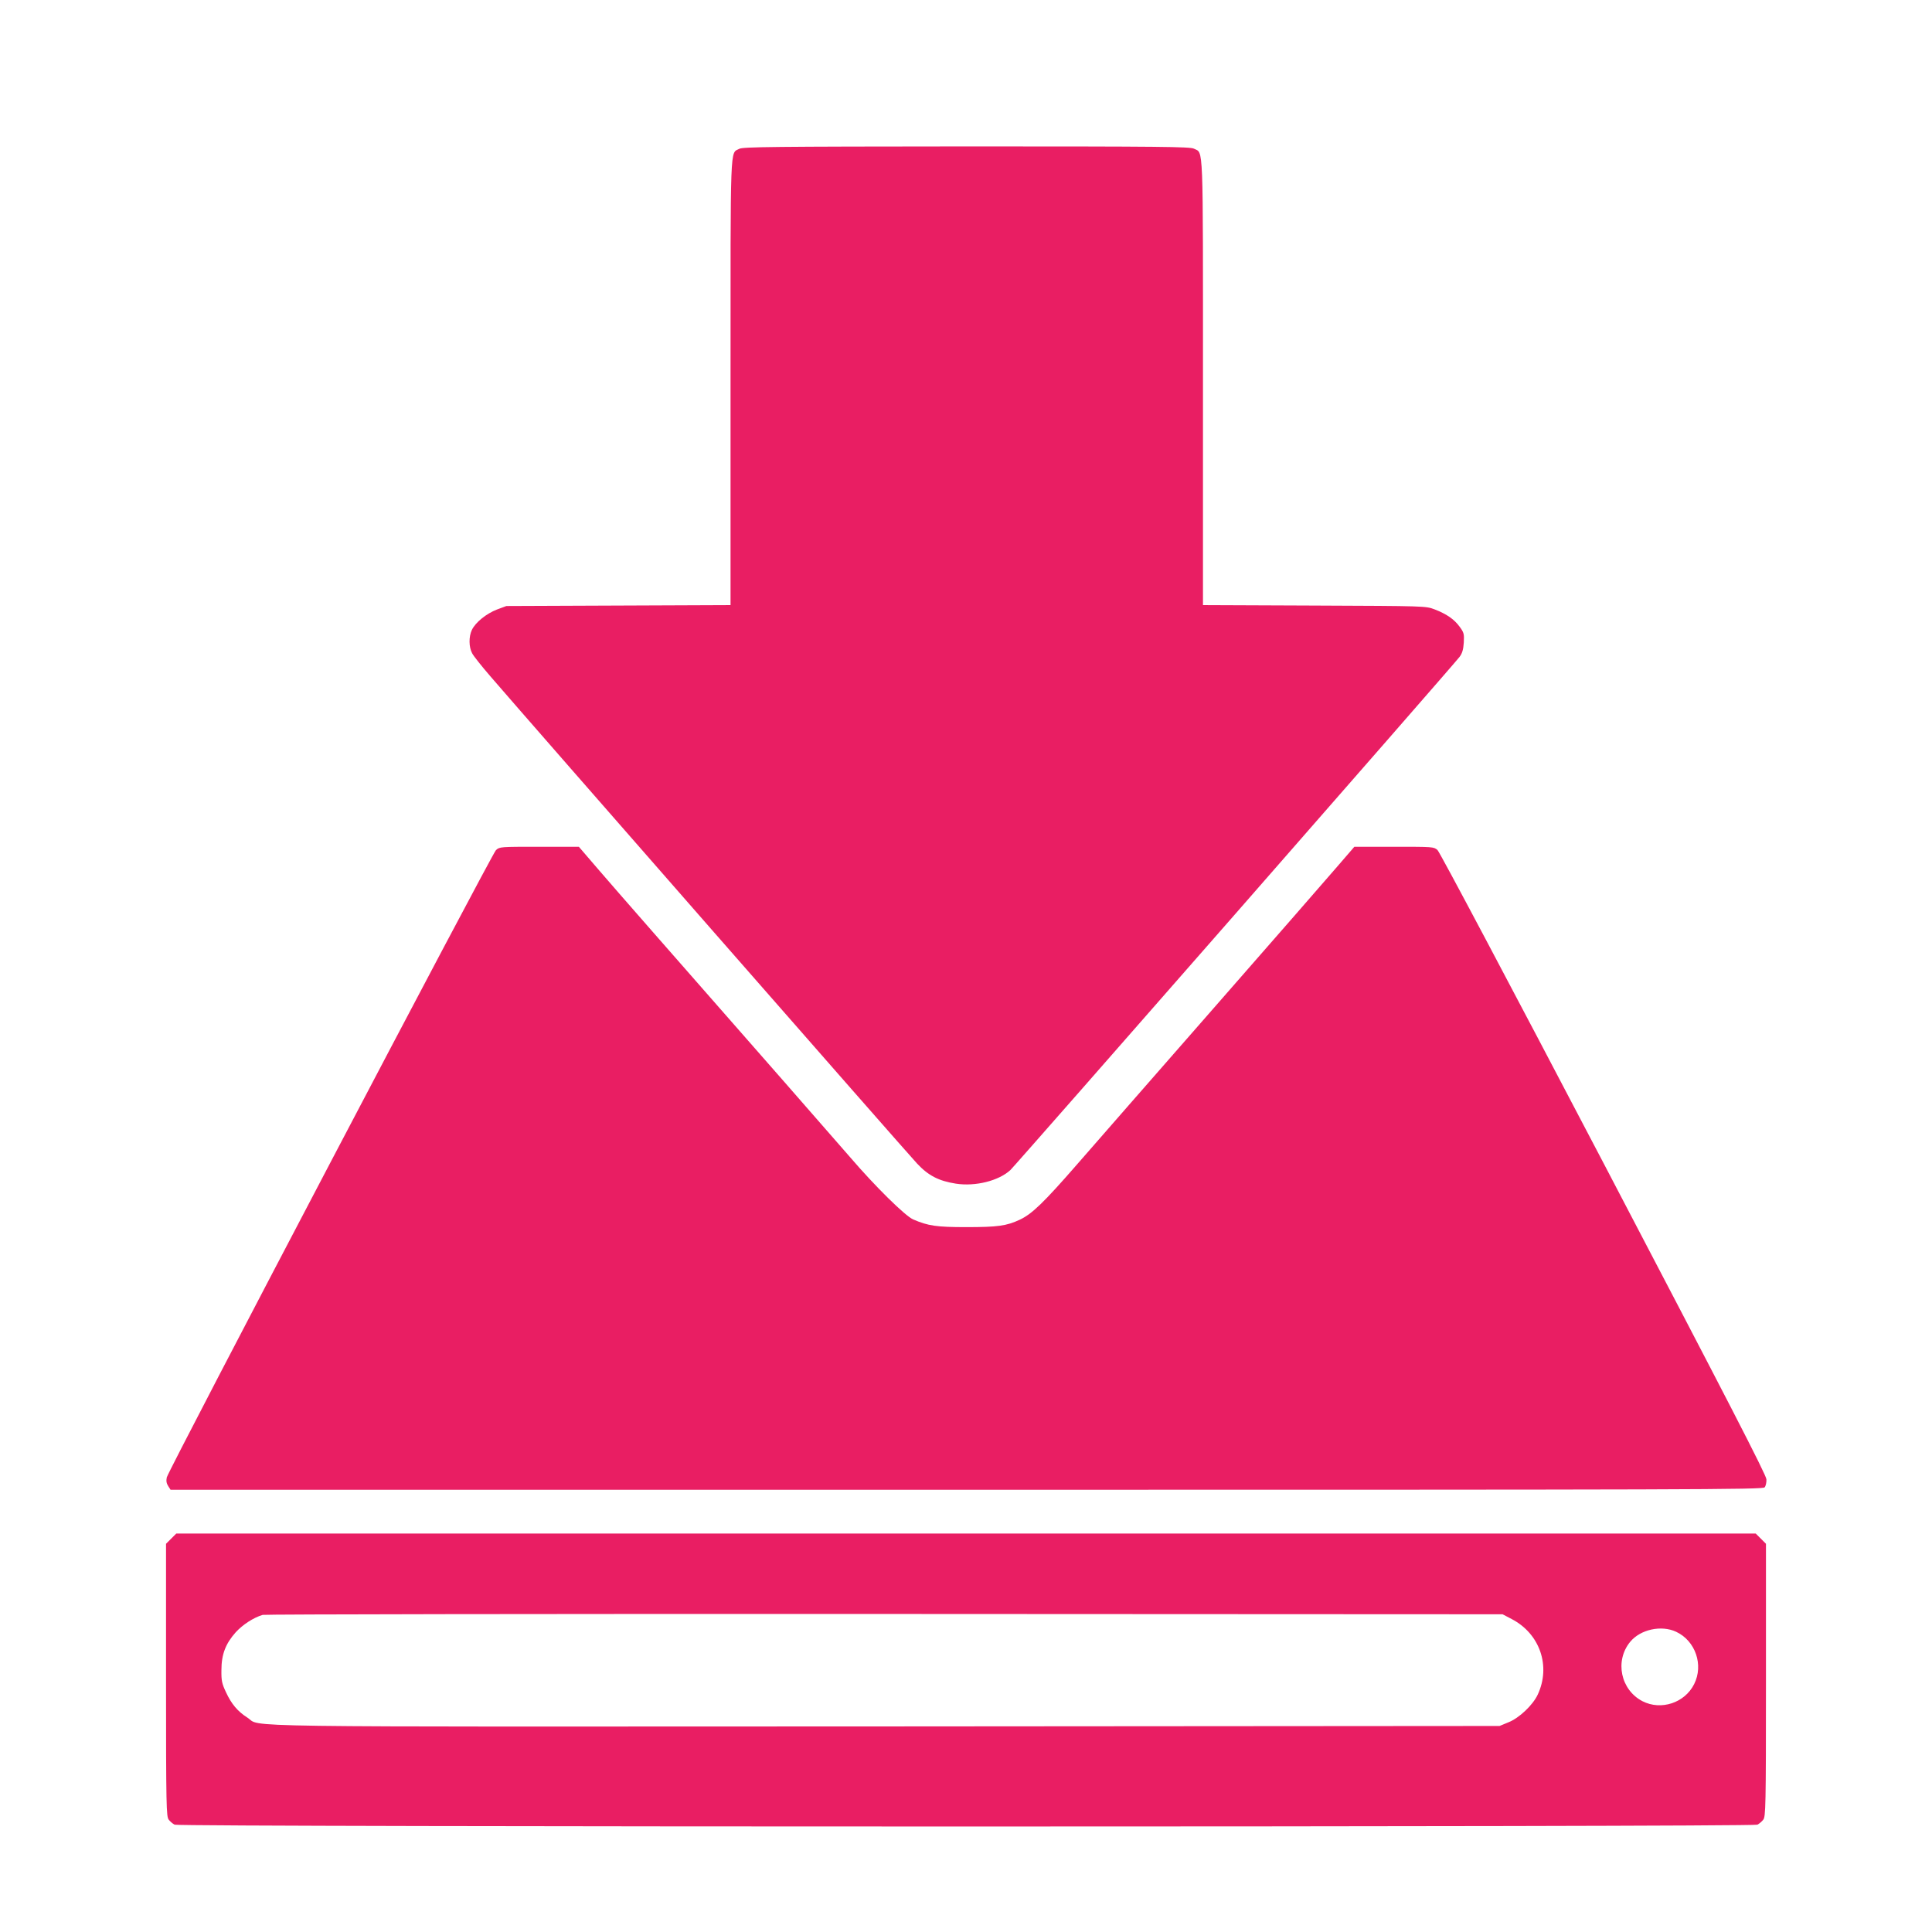
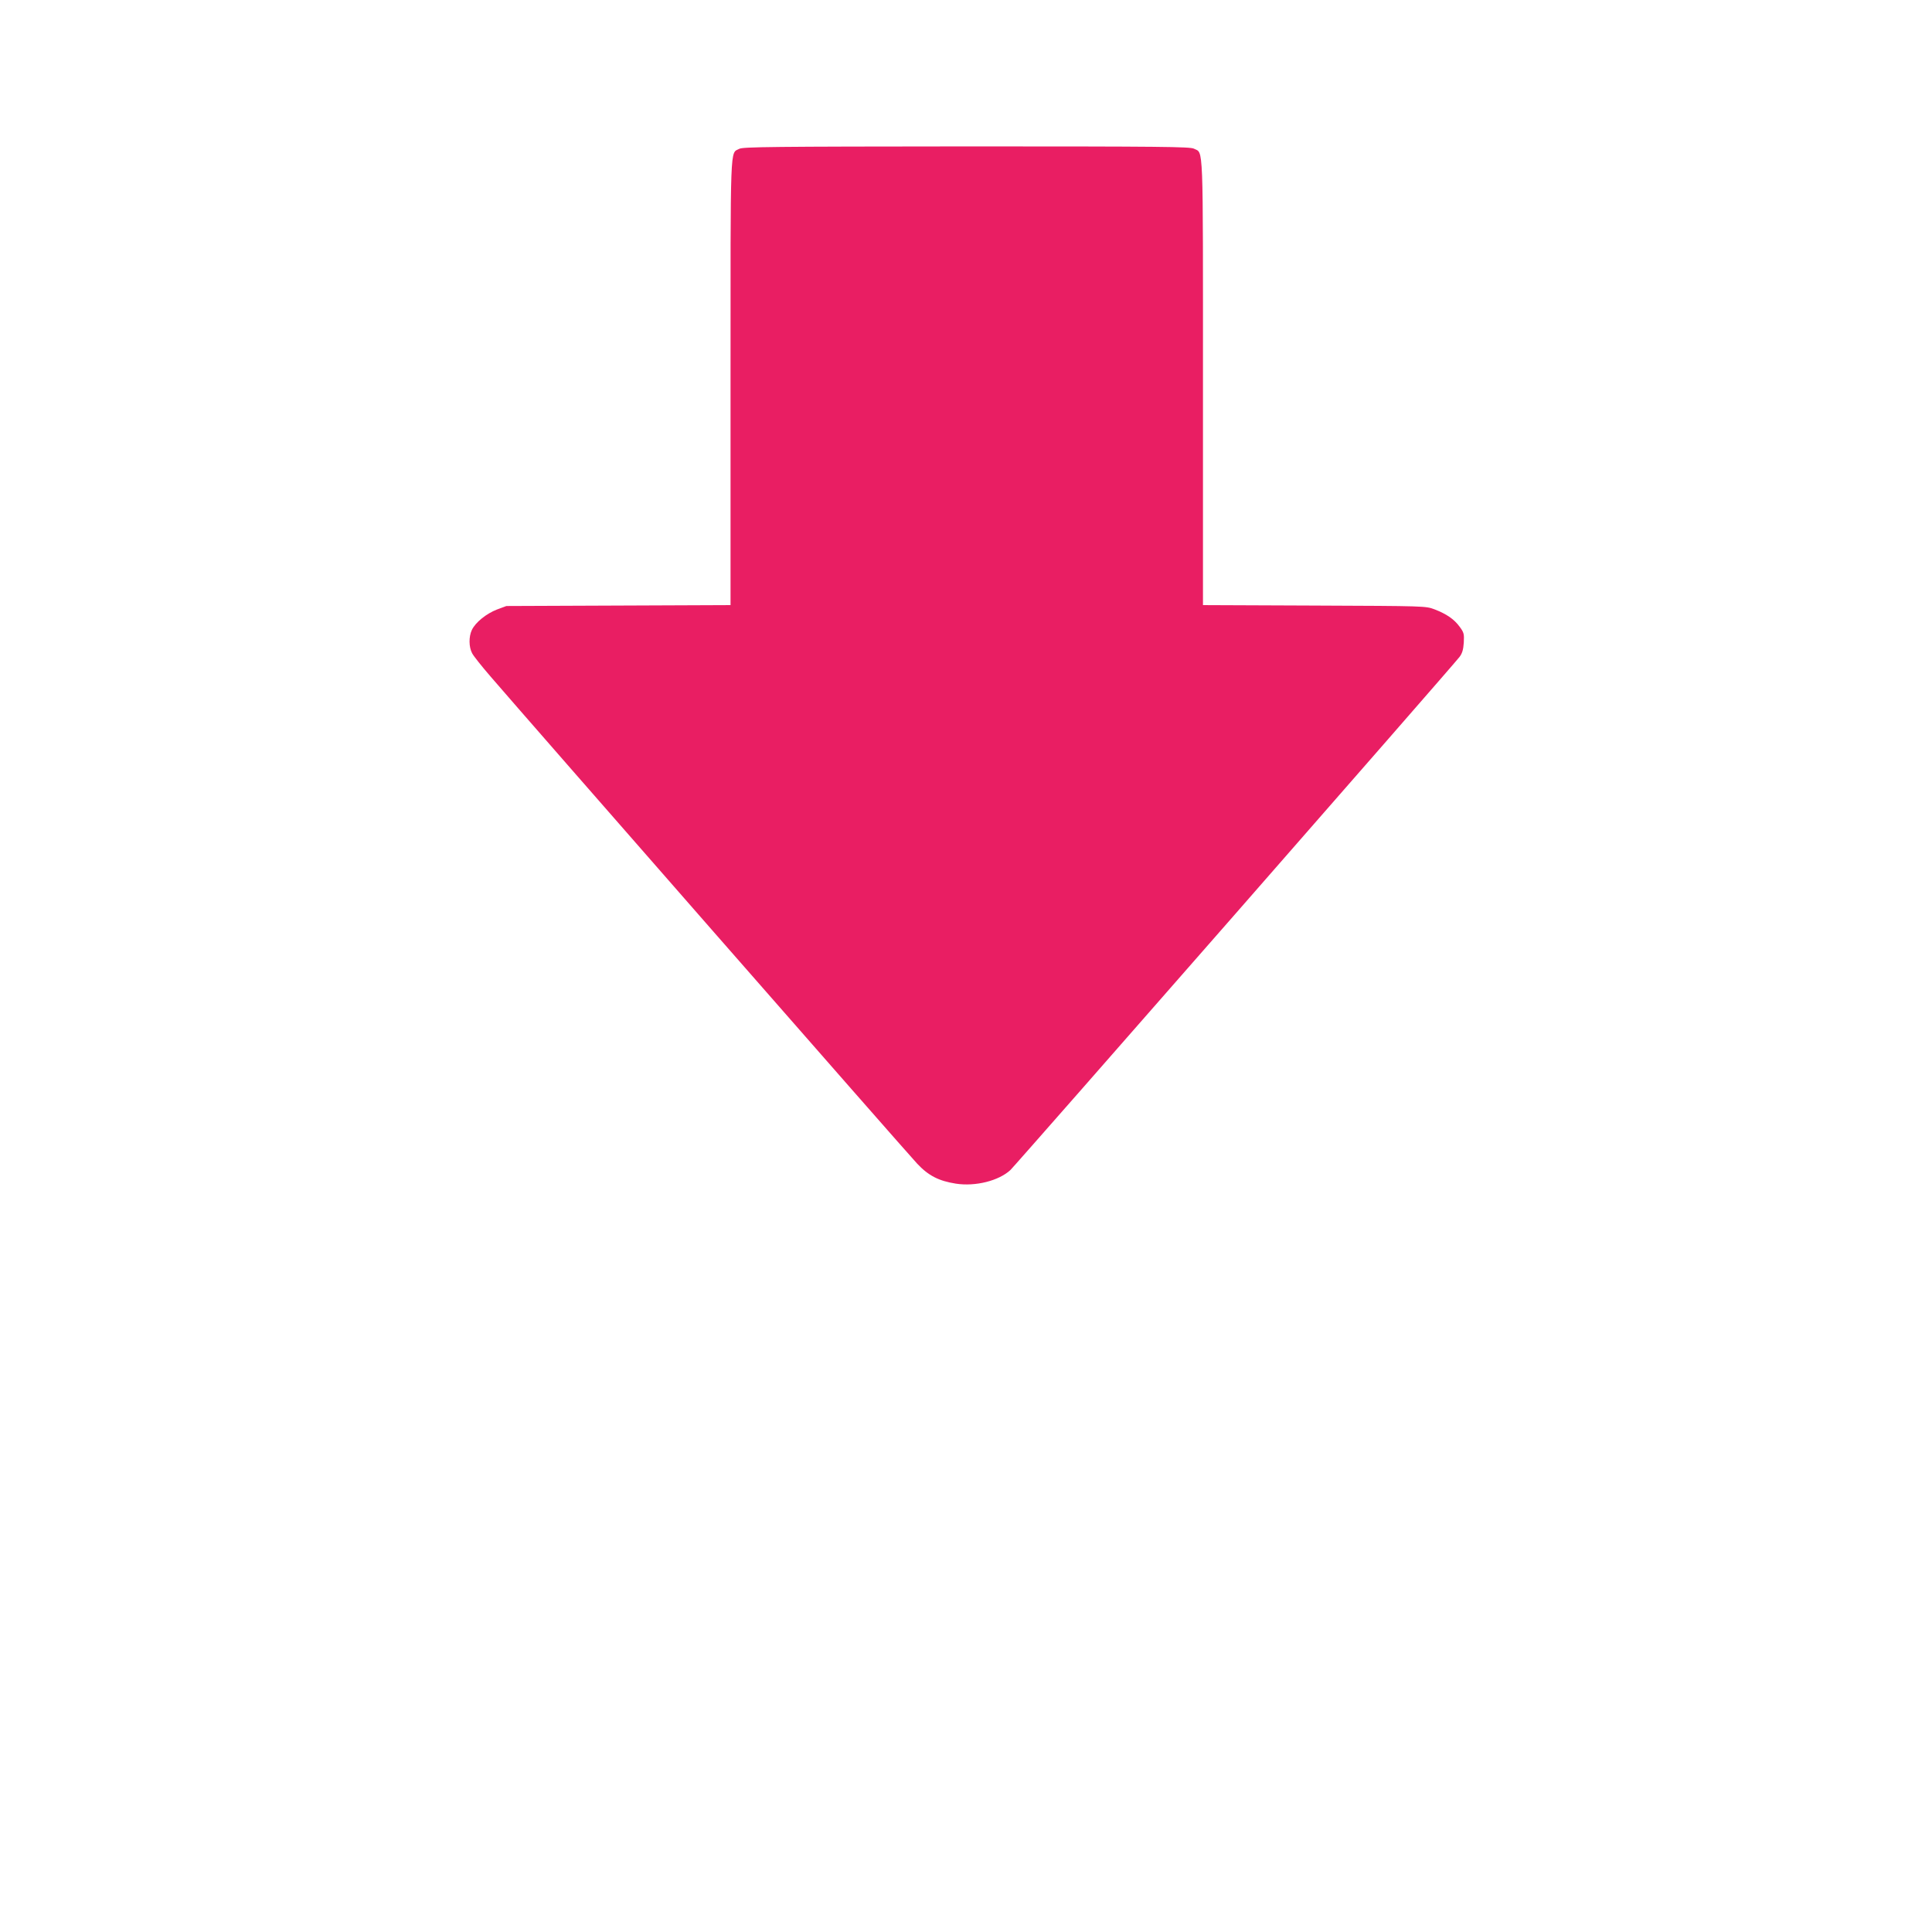
<svg xmlns="http://www.w3.org/2000/svg" version="1.0" width="1280pt" height="1280pt" viewBox="0 0 1280 1280" preserveAspectRatio="xMidYMid meet">
  <g transform="translate(0,1280) scale(0.1,-0.1)" fill="#e91e63" stroke="none">
    <path d="M4898 11814 c-62 -33 -58 67 -58 -1548 l0 -1475 -742 -3 -743 -3 -62 -23 c-70 -27 -143 -85 -167 -136 -21 -45 -20 -113 2 -154 9 -18 64 -87 122 -154 223 -260 2765 -3163 2826 -3227 75 -80 143 -115 257 -133 130 -20 284 19 361 90 34 32 2942 3353 2976 3400 18 24 25 49 28 95 3 57 1 66 -27 104 -37 51 -87 85 -167 116 -59 22 -60 22 -796 25 l-738 3 0 1475 c0 1621 4 1516 -60 1549 -26 13 -205 15 -1507 15 -1288 -1 -1482 -3 -1505 -16z" />
-     <path d="M3286 7168 c-28 -27 -2170 -4107 -2181 -4156 -5 -23 -2 -40 9 -57 l16 -25 5274 0 c4861 0 5275 1 5287 16 8 9 13 33 12 53 0 27 -262 534 -1077 2091 -623 1189 -1087 2064 -1102 2078 -25 22 -30 22 -288 22 l-263 0 -114 -132 c-63 -73 -433 -498 -824 -944 -390 -446 -795 -908 -898 -1027 -223 -256 -300 -330 -381 -368 -88 -41 -146 -49 -355 -49 -195 0 -252 8 -351 51 -53 23 -252 219 -415 409 -50 57 -252 289 -450 515 -779 888 -1086 1238 -1215 1388 l-135 157 -262 0 c-258 0 -262 0 -287 -22z" />
-     <path d="M1134 2606 l-34 -34 0 -903 c0 -841 2 -905 18 -925 9 -12 27 -27 39 -33 31 -16 10455 -16 10486 0 12 6 30 21 39 33 16 20 18 84 18 924 l0 904 -34 34 -34 34 -5232 0 -5232 0 -34 -34z m8882 -533 c186 -97 260 -311 172 -500 -32 -69 -123 -156 -195 -184 l-58 -24 -4065 -3 c-4482 -2 -4128 -7 -4232 59 -64 41 -105 90 -141 168 -27 57 -31 77 -30 146 0 105 28 176 95 251 47 51 116 96 178 115 14 4 1868 7 4120 6 l4095 -2 61 -32z m1089 -84 c128 -60 183 -220 119 -347 -62 -124 -219 -176 -342 -113 -145 75 -185 267 -82 393 68 83 207 113 305 67z" />
  </g>
</svg>